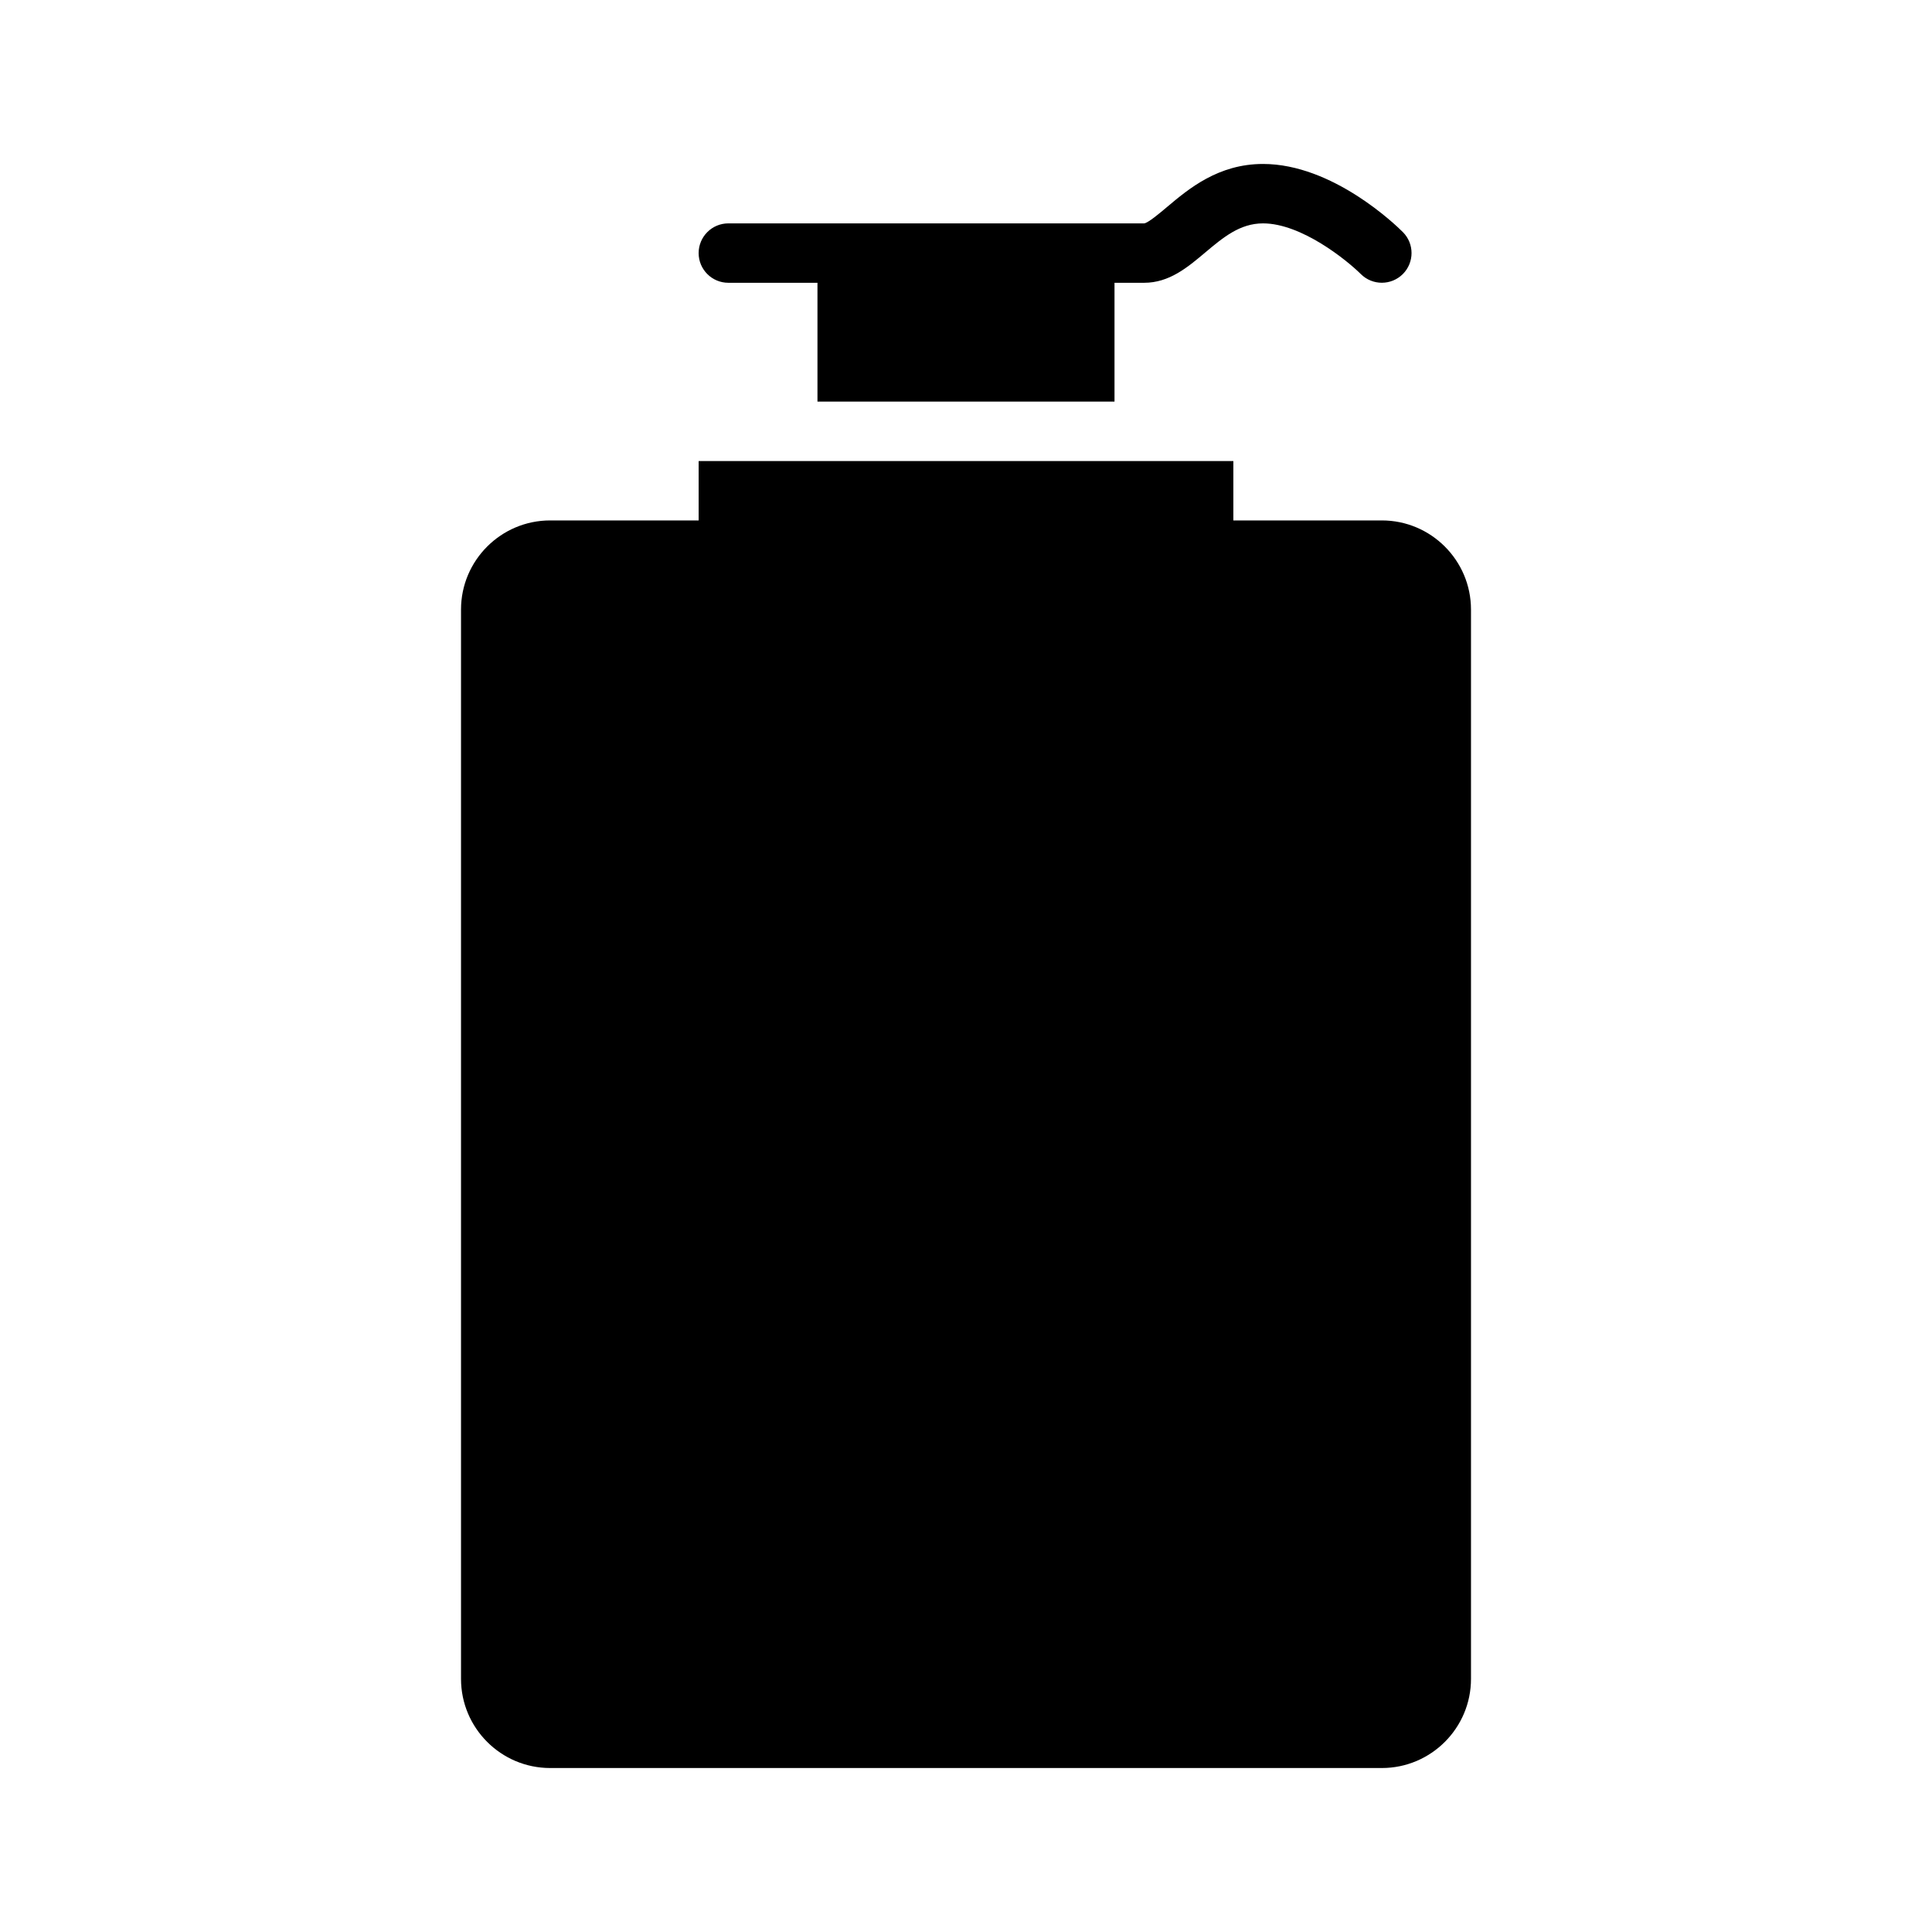
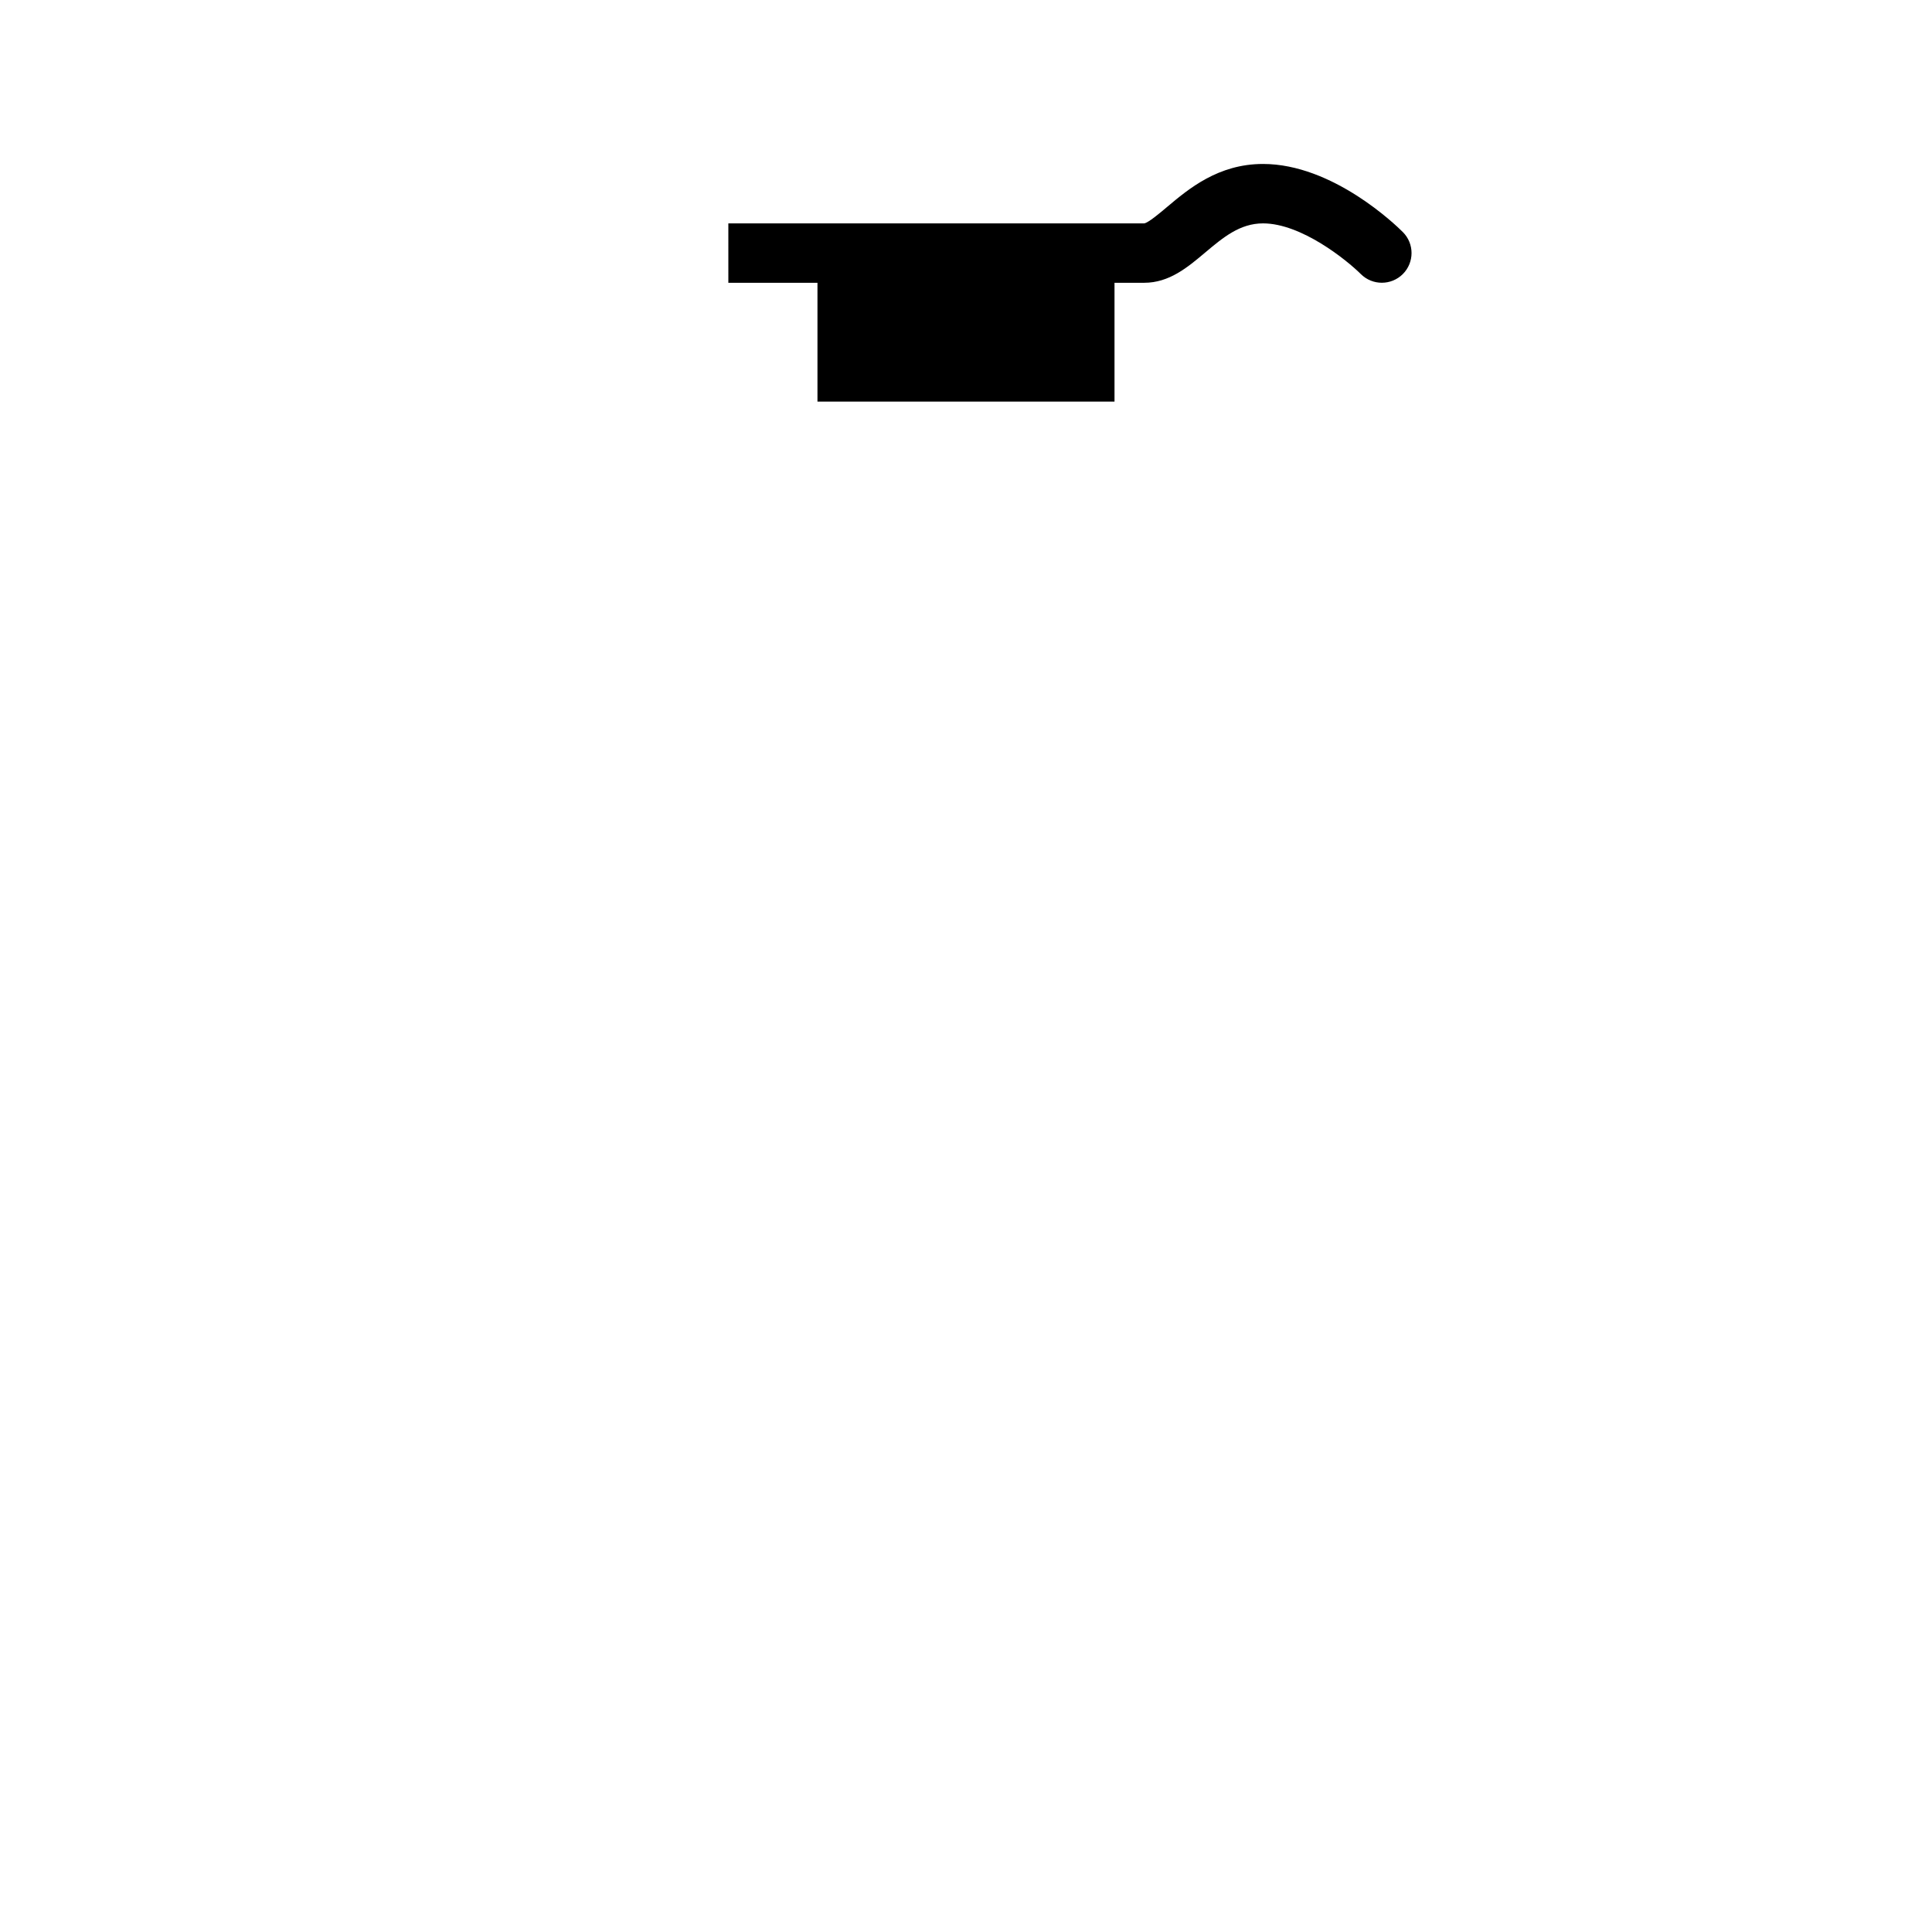
<svg xmlns="http://www.w3.org/2000/svg" fill="#000000" width="800px" height="800px" version="1.1" viewBox="144 144 512 512">
  <g>
-     <path d="m337.02 218.94h23.617v31.488h78.719v-31.488h7.871c6.637 0 11.484-4.078 16.176-8.031 4.715-3.965 9.172-7.711 15.312-7.711 10.156 0 22.16 9.707 25.93 13.445 3.078 3.055 8.055 3.055 11.133-0.023 3.062-3.078 3.062-8.047-0.008-11.117-1.844-1.848-18.578-18.051-37.055-18.051-11.879 0-19.727 6.598-25.449 11.414-1.977 1.672-4.969 4.18-6.039 4.332h-15.711-0.016-0.016-94.465c-4.344 0-7.871 3.527-7.871 7.871-0.004 4.344 3.523 7.871 7.871 7.871z" />
-     <path d="m510.21 281.92h-39.359v-15.742h-141.7v15.742h-39.359c-13.02 0-23.617 10.598-23.617 23.617v283.39c0 13.02 10.598 23.617 23.617 23.617h220.42c13.02 0 23.617-10.598 23.617-23.617v-283.39c0-13.02-10.598-23.617-23.617-23.617z" />
+     <path d="m337.02 218.94h23.617v31.488h78.719v-31.488h7.871c6.637 0 11.484-4.078 16.176-8.031 4.715-3.965 9.172-7.711 15.312-7.711 10.156 0 22.16 9.707 25.93 13.445 3.078 3.055 8.055 3.055 11.133-0.023 3.062-3.078 3.062-8.047-0.008-11.117-1.844-1.848-18.578-18.051-37.055-18.051-11.879 0-19.727 6.598-25.449 11.414-1.977 1.672-4.969 4.18-6.039 4.332h-15.711-0.016-0.016-94.465z" />
  </g>
</svg>